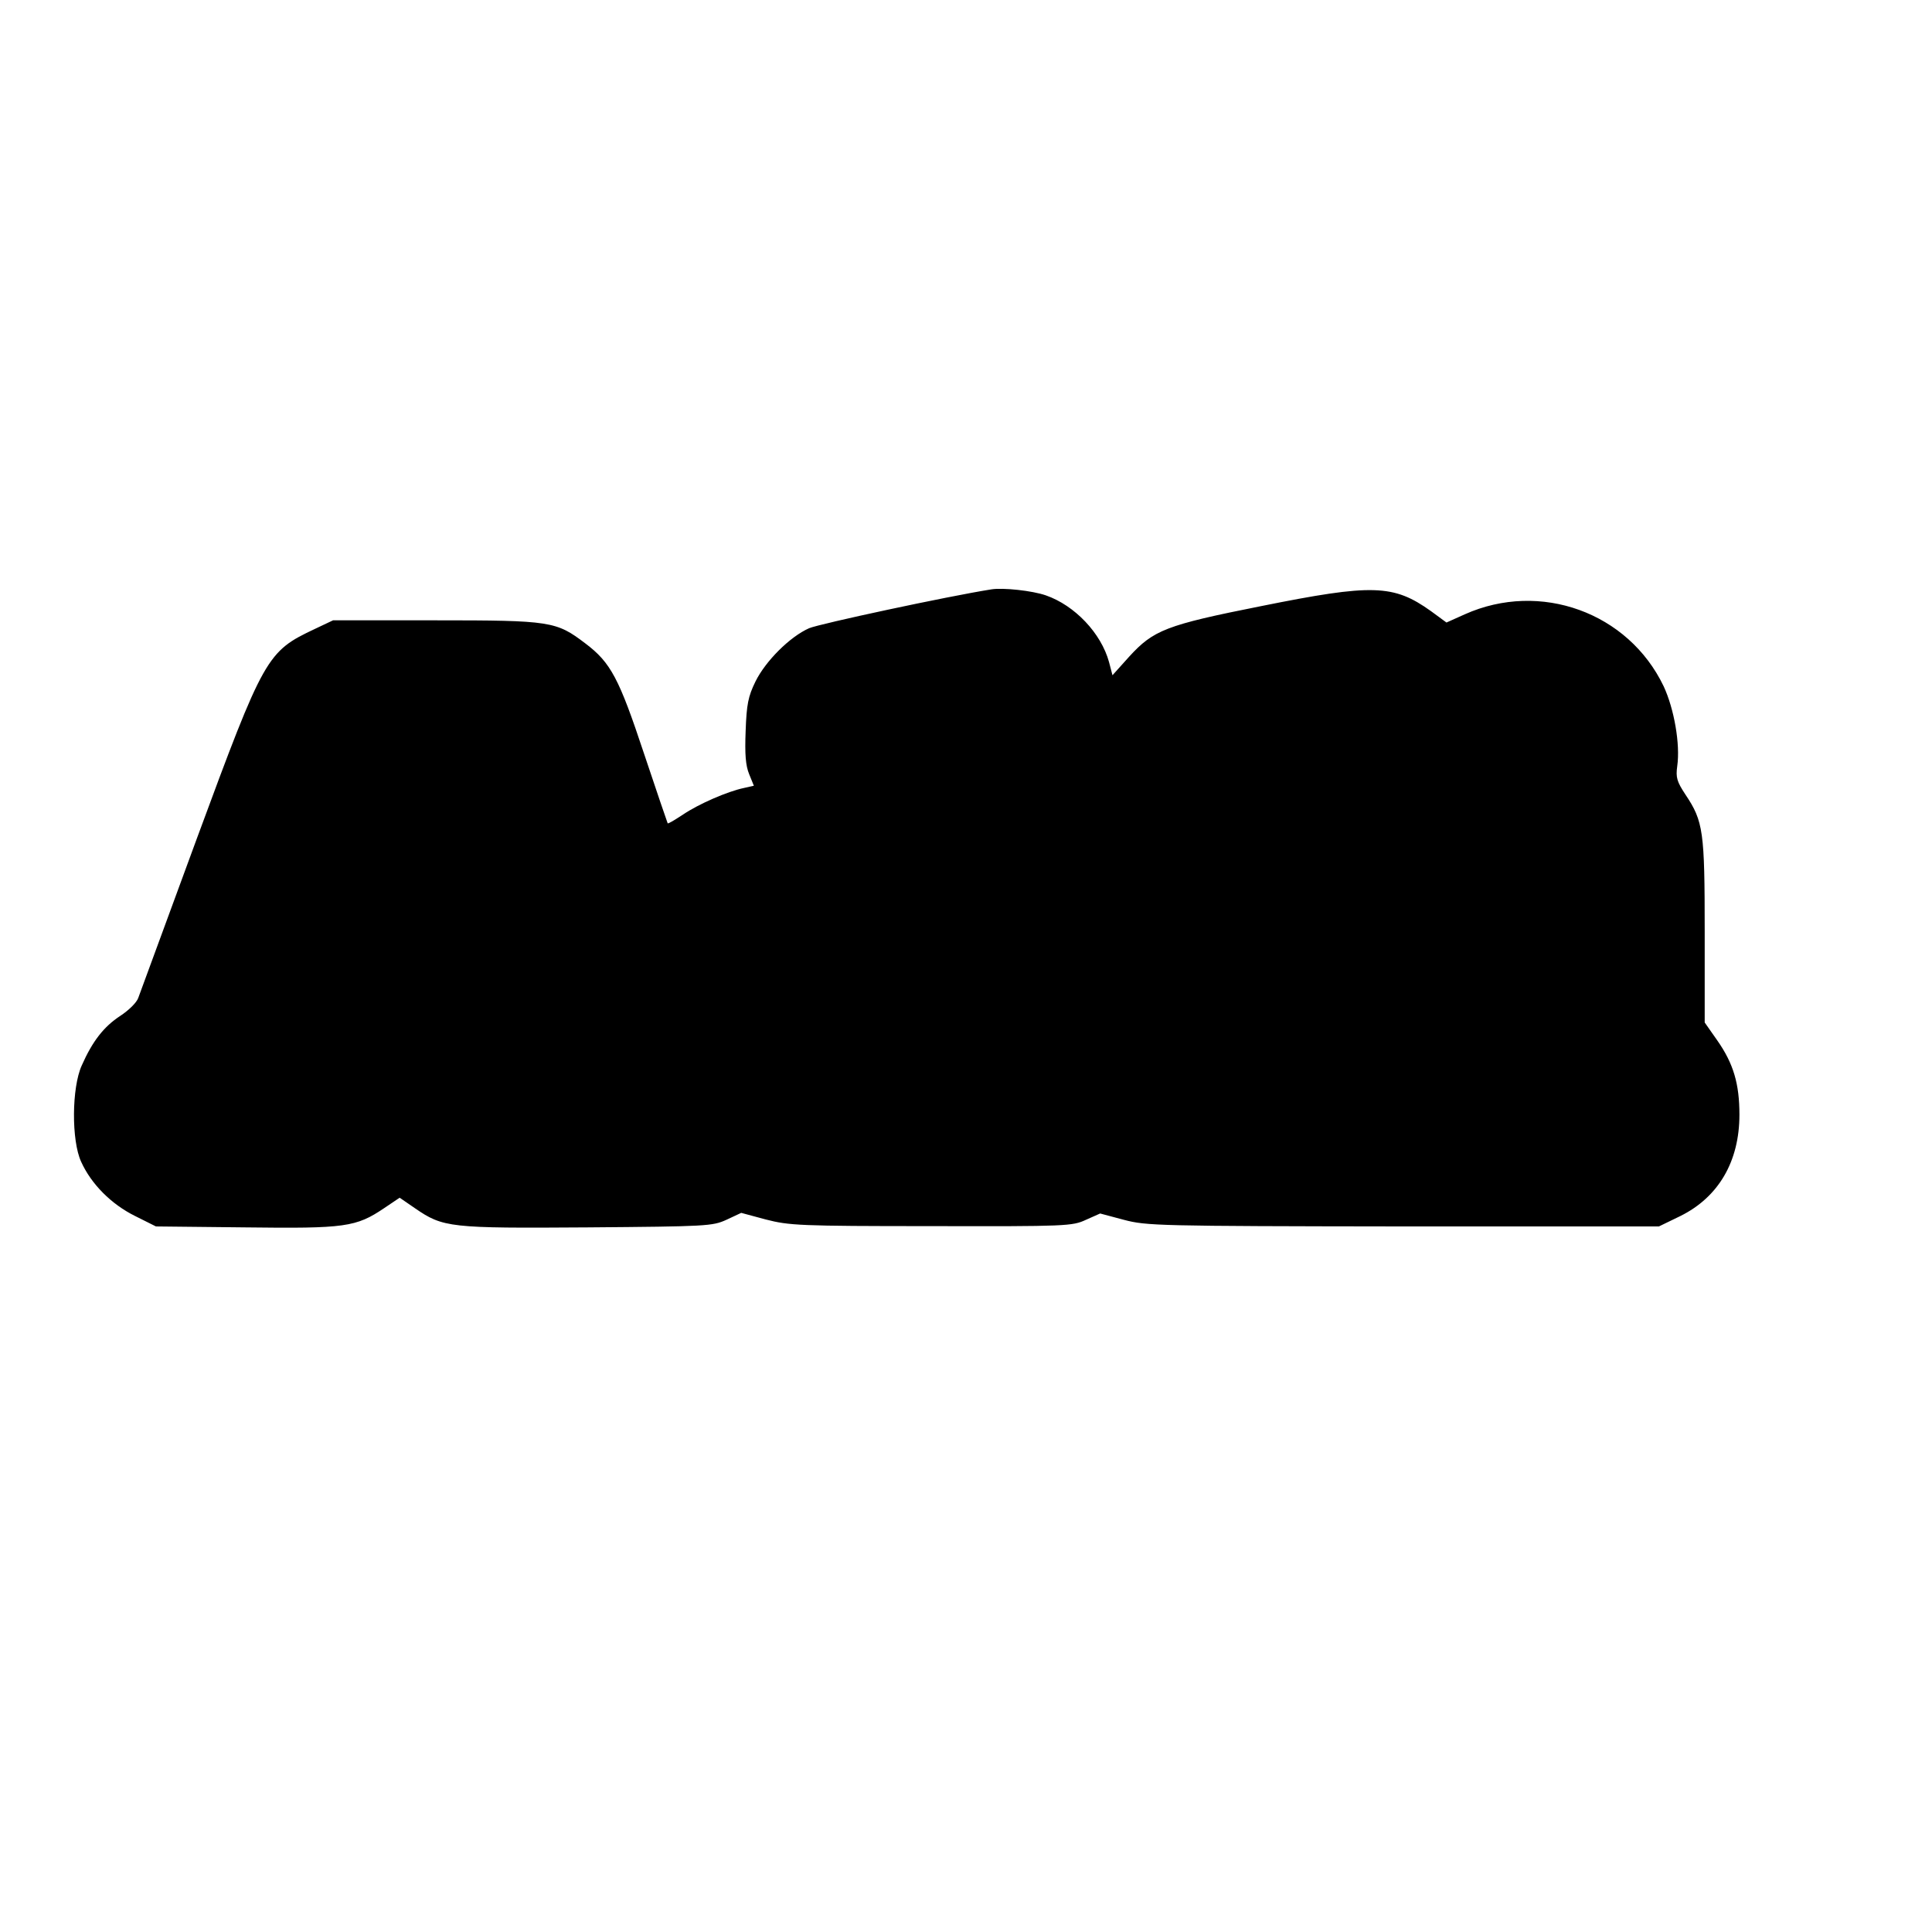
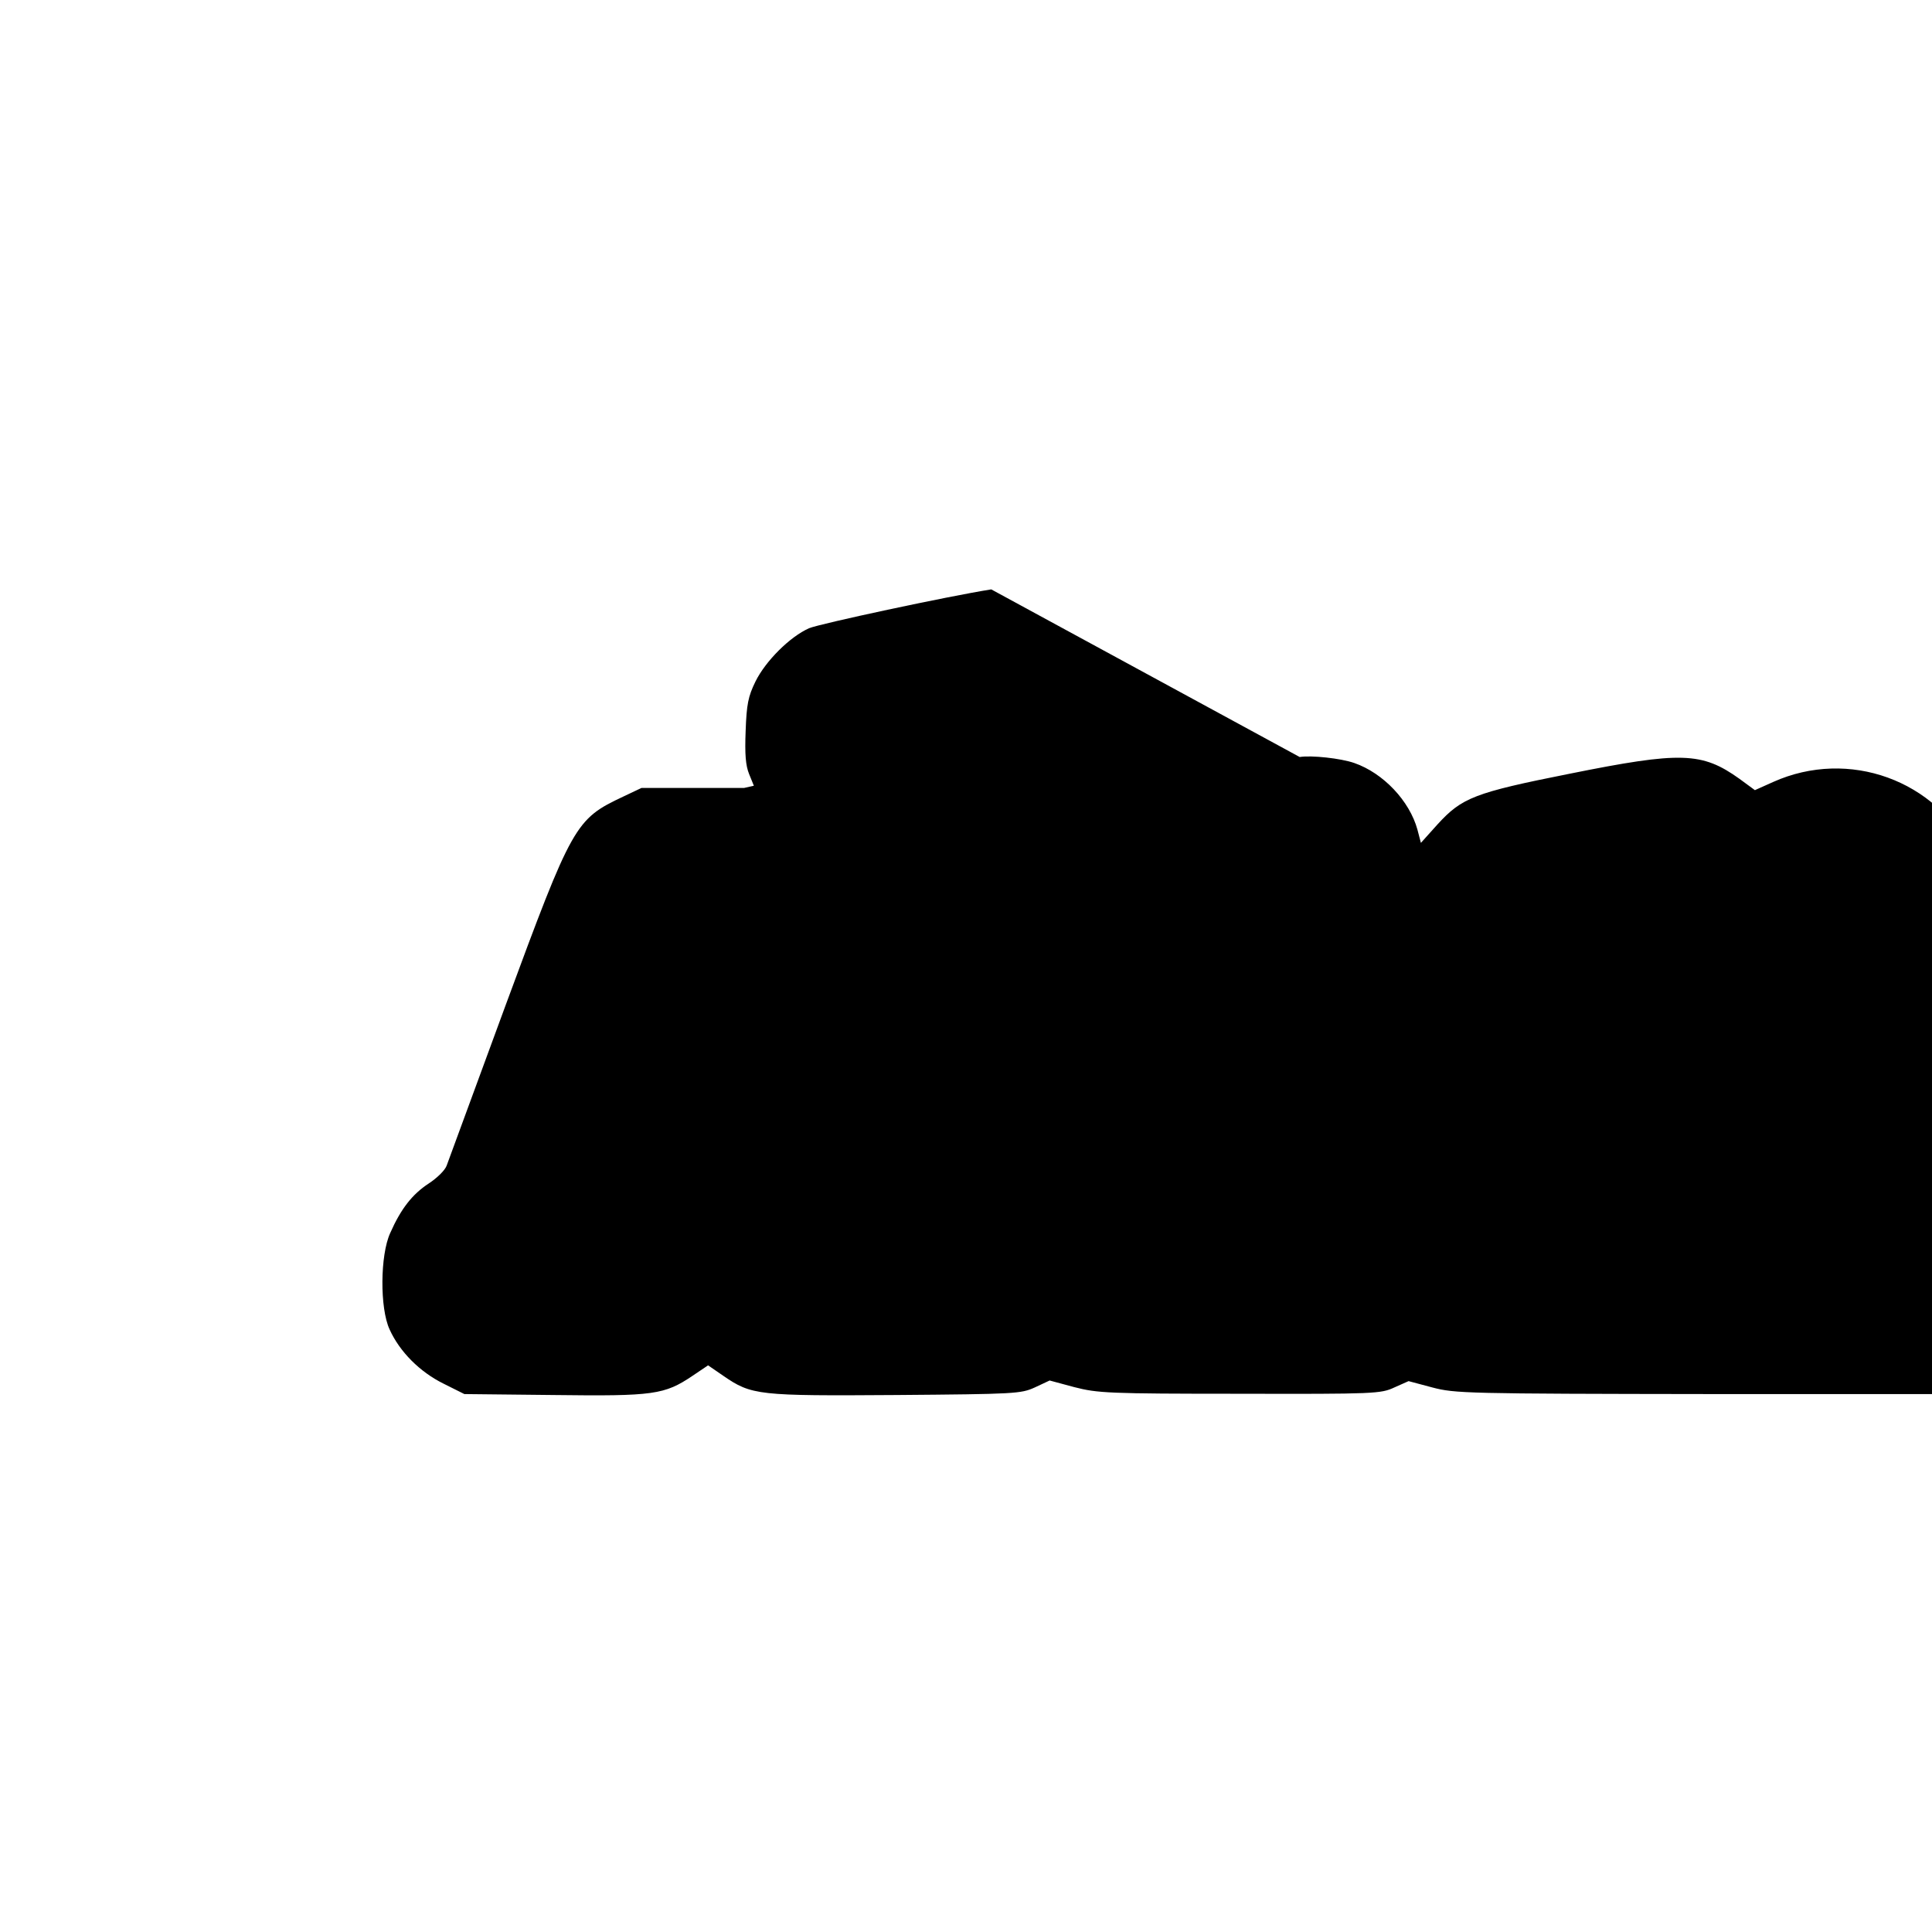
<svg xmlns="http://www.w3.org/2000/svg" version="1.0" width="100mm" height="100mm" viewBox="0 0 612 612" preserveAspectRatio="xMidYMid meet">
  <g transform="translate(0,612) scale(0.1,-0.1)" fill="#000000" stroke="none">
-     <path d="M3140 4253 c-139 -22 -544 -109 -577 -123 -61 -27 -138 -104 -170 -169 -23 -47 -28 -72 -31 -156 -3 -75 0 -110 11 -137 l15 -37 -31 -7 c-53 -11 -144 -51 -193 -84 -26 -17 -47 -30 -49 -28 -1 2 -35 101 -75 221 -79 238 -105 288 -186 349 -92 70 -109 73 -474 73 l-325 0 -57 -27 c-153 -72 -161 -86 -374 -663 -97 -264 -181 -492 -186 -506 -5 -15 -31 -40 -57 -57 -52 -34 -88 -80 -122 -157 -32 -70 -33 -238 -2 -305 32 -71 96 -135 171 -172 l66 -33 284 -3 c316 -4 350 1 439 61 l49 33 48 -33 c90 -62 110 -64 548 -61 377 3 395 4 439 24 l47 22 78 -21 c74 -19 106 -21 524 -21 429 -1 447 0 490 20 l45 20 75 -20 c72 -19 105 -20 885 -21 l810 0 68 33 c121 60 187 173 187 321 0 98 -19 162 -70 235 l-40 57 0 288 c0 317 -4 349 -61 434 -27 41 -31 54 -26 90 10 70 -10 182 -43 253 -112 234 -391 335 -630 228 l-58 -26 -49 36 c-119 85 -185 87 -538 16 -302 -60 -341 -76 -418 -160 l-53 -59 -11 42 c-25 91 -108 179 -200 211 -43 15 -136 25 -173 19z" />
+     <path d="M3140 4253 c-139 -22 -544 -109 -577 -123 -61 -27 -138 -104 -170 -169 -23 -47 -28 -72 -31 -156 -3 -75 0 -110 11 -137 l15 -37 -31 -7 l-325 0 -57 -27 c-153 -72 -161 -86 -374 -663 -97 -264 -181 -492 -186 -506 -5 -15 -31 -40 -57 -57 -52 -34 -88 -80 -122 -157 -32 -70 -33 -238 -2 -305 32 -71 96 -135 171 -172 l66 -33 284 -3 c316 -4 350 1 439 61 l49 33 48 -33 c90 -62 110 -64 548 -61 377 3 395 4 439 24 l47 22 78 -21 c74 -19 106 -21 524 -21 429 -1 447 0 490 20 l45 20 75 -20 c72 -19 105 -20 885 -21 l810 0 68 33 c121 60 187 173 187 321 0 98 -19 162 -70 235 l-40 57 0 288 c0 317 -4 349 -61 434 -27 41 -31 54 -26 90 10 70 -10 182 -43 253 -112 234 -391 335 -630 228 l-58 -26 -49 36 c-119 85 -185 87 -538 16 -302 -60 -341 -76 -418 -160 l-53 -59 -11 42 c-25 91 -108 179 -200 211 -43 15 -136 25 -173 19z" />
  </g>
</svg>